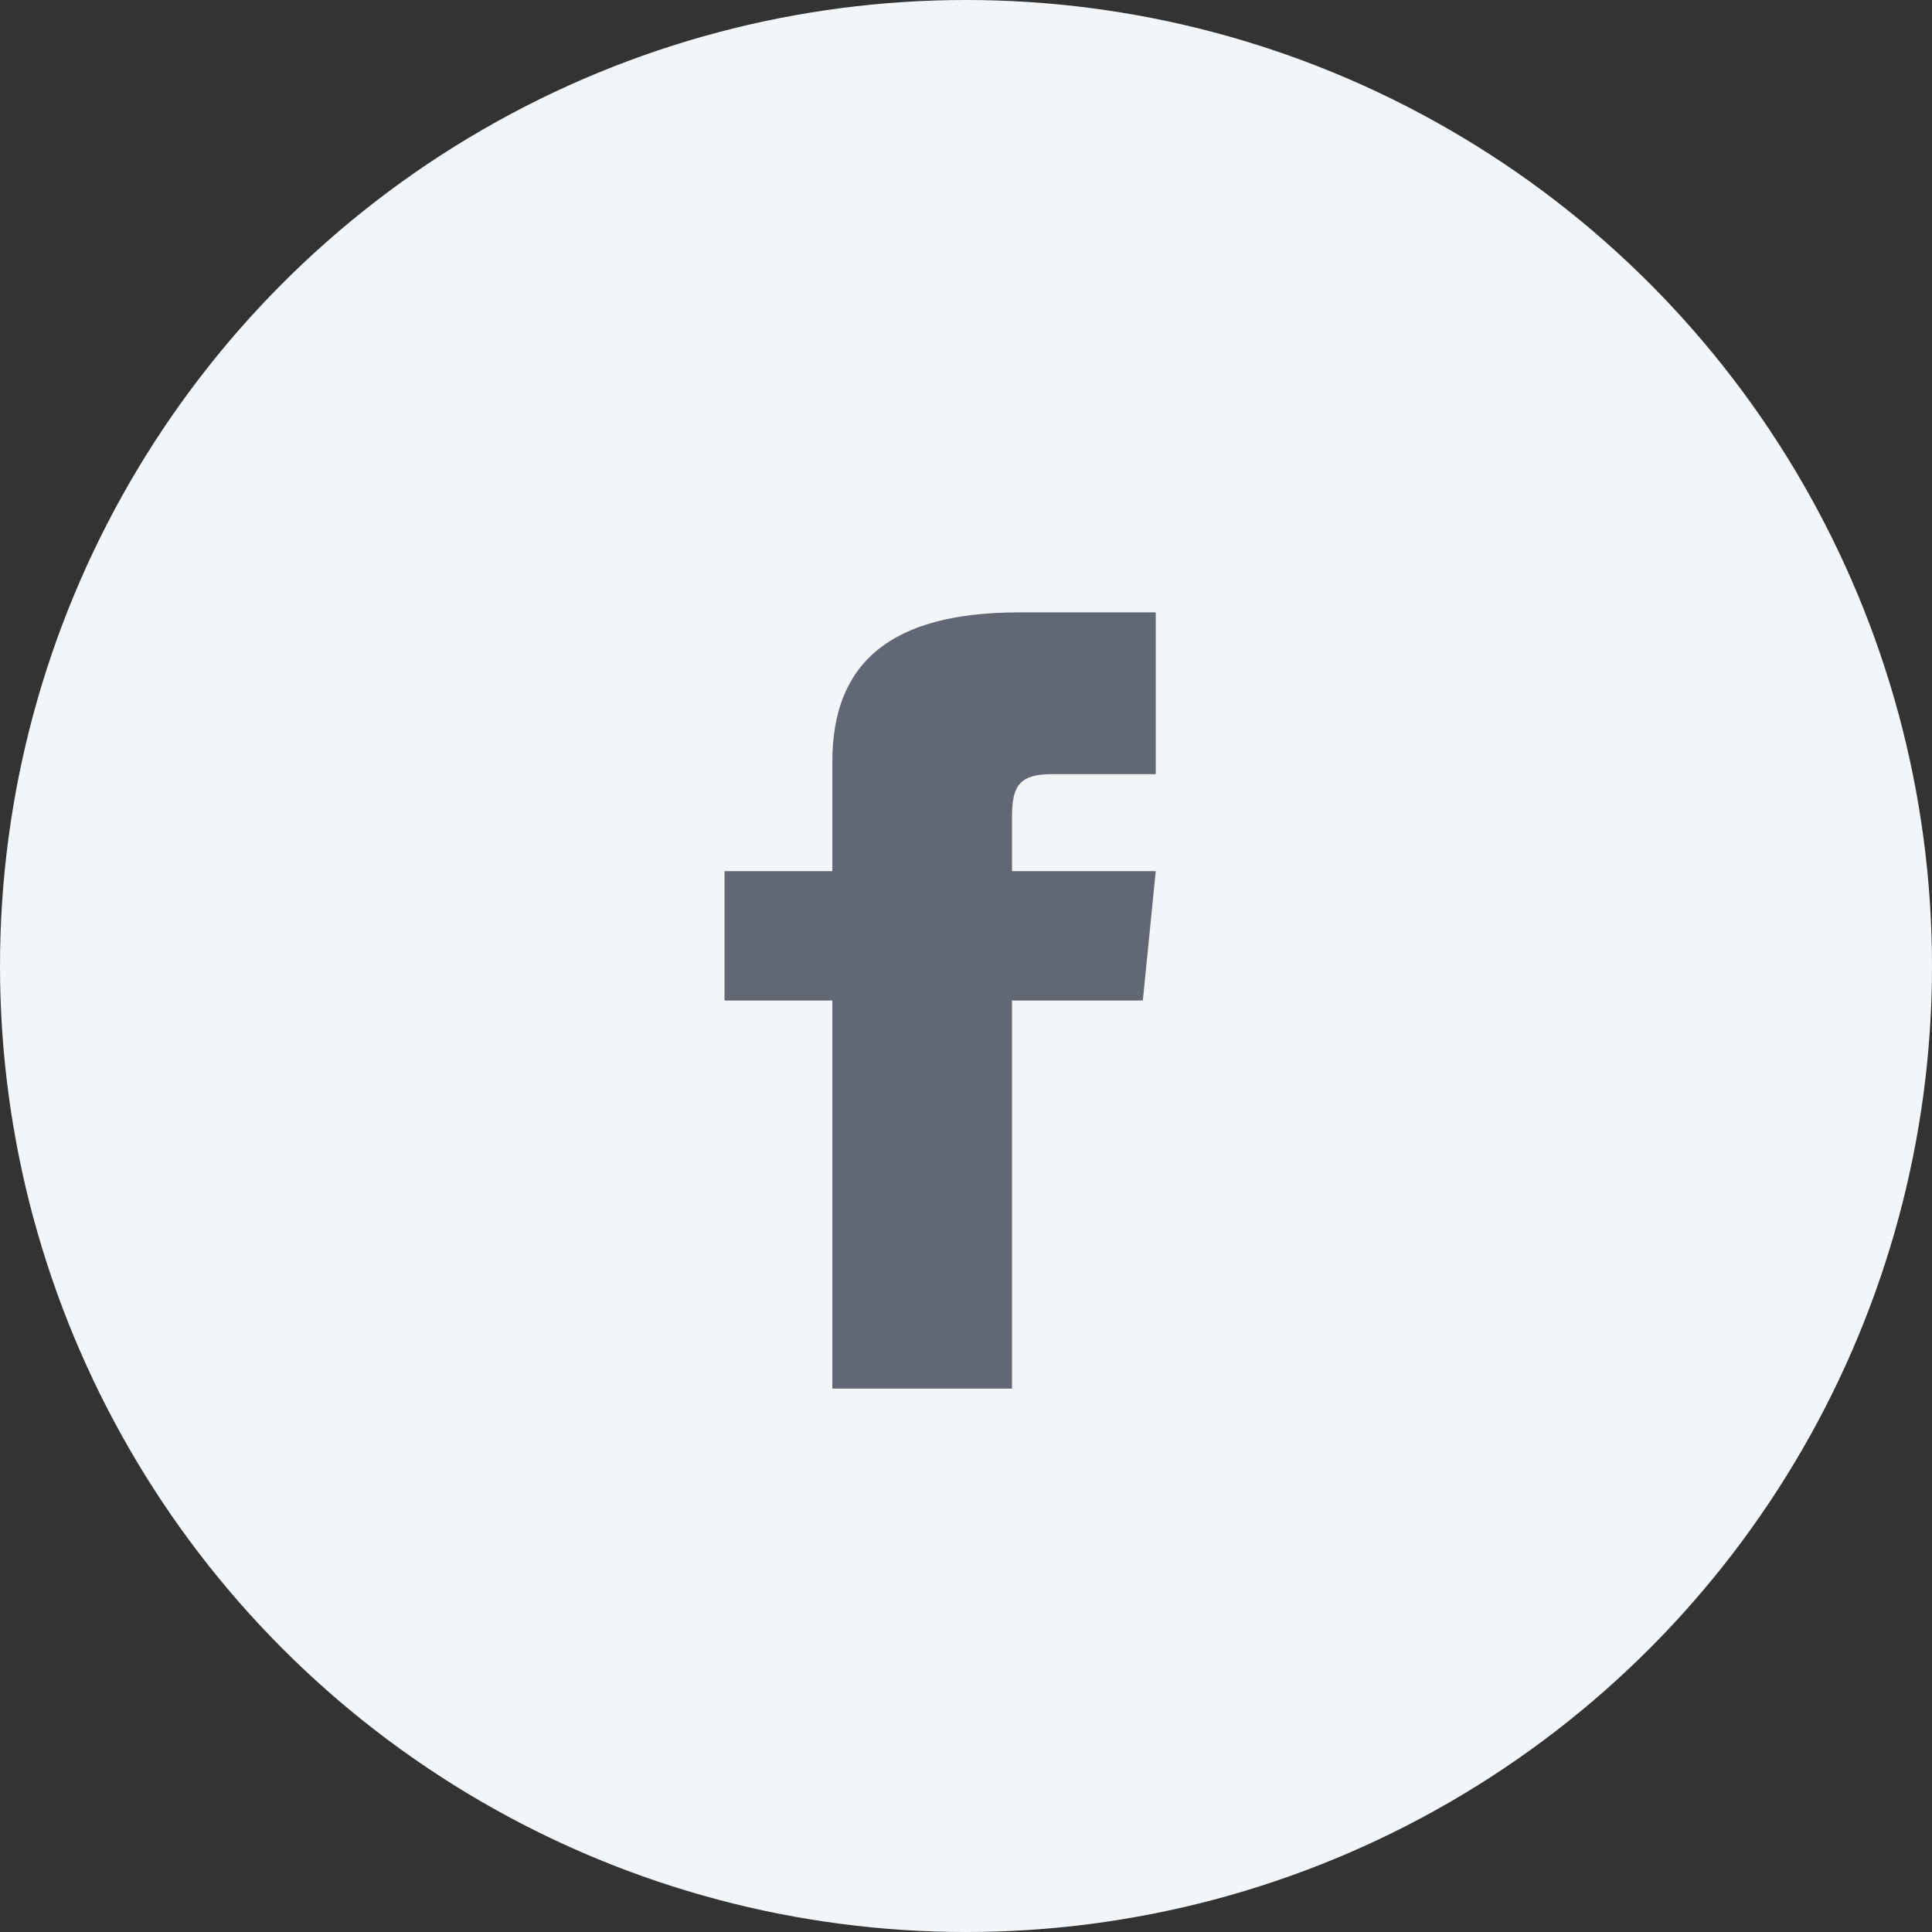
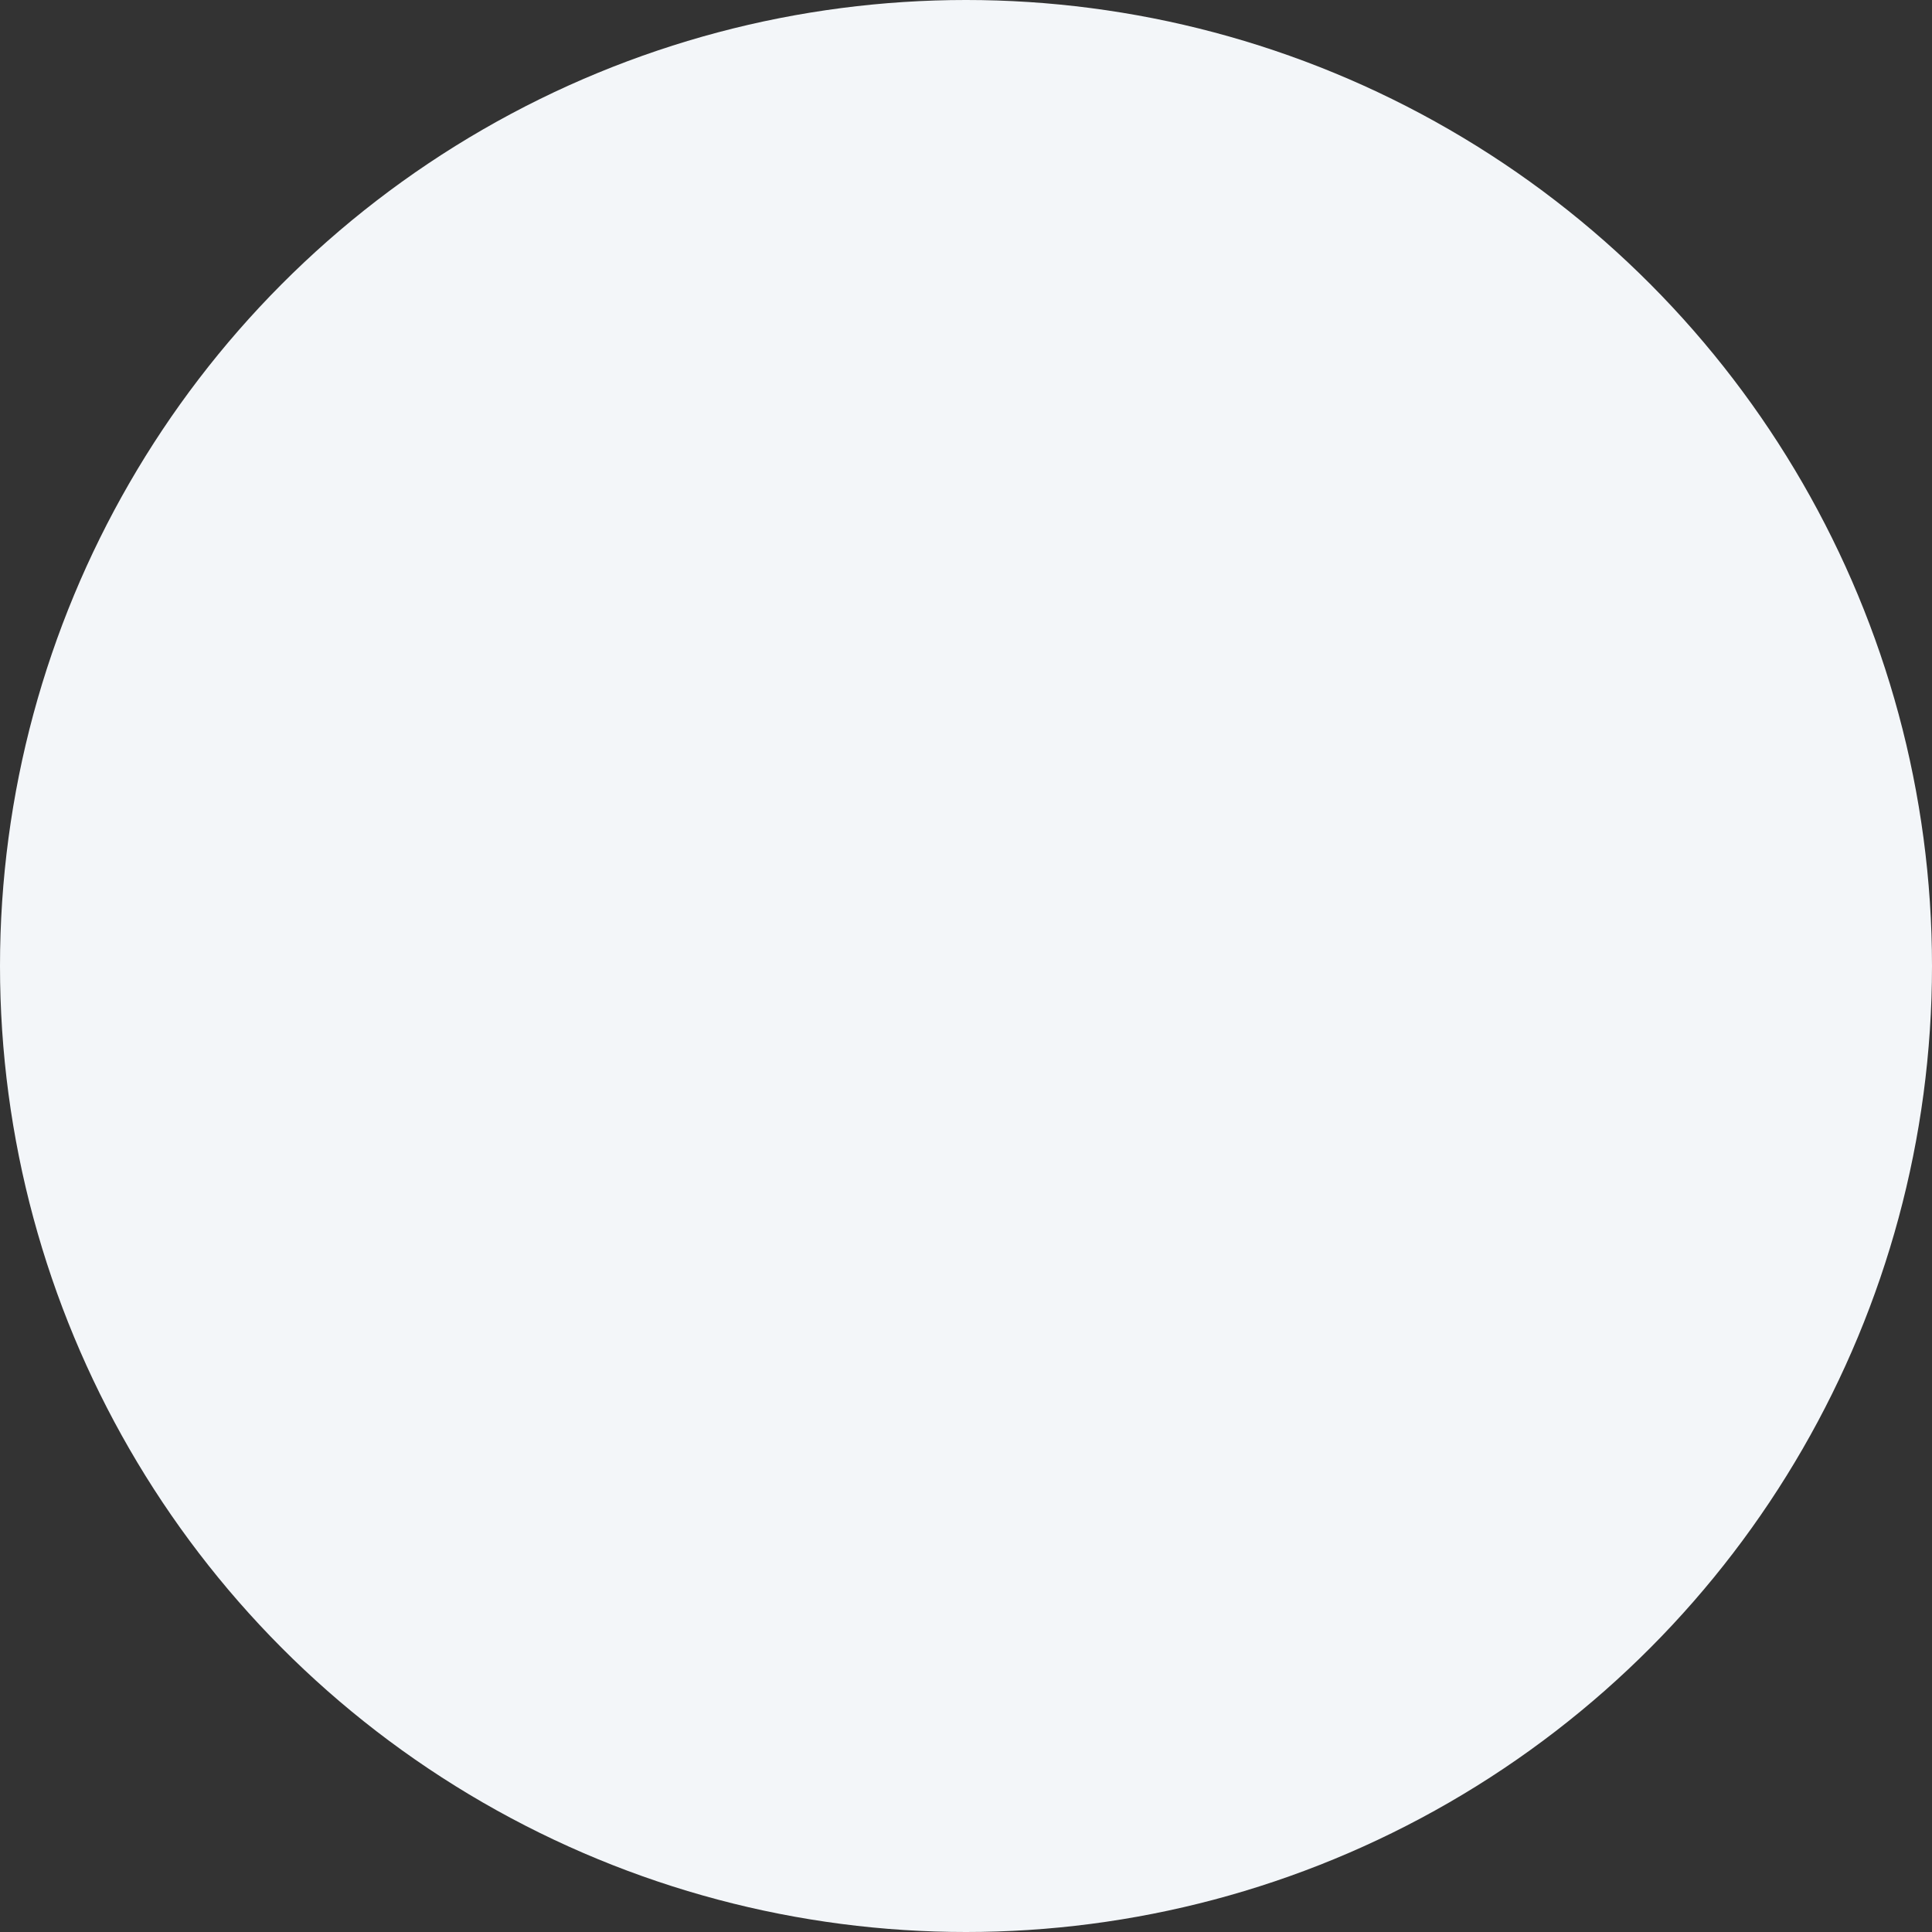
<svg xmlns="http://www.w3.org/2000/svg" width="32" height="32" viewBox="0 0 32 32" fill="none">
  <rect x="0" y="0" width="32" height="32" fill="#333333" stroke="none" />
  <circle cx="16" cy="16" r="16" fill="#F3F6F9" />
-   <path d="M13.786 14.429H12V16.572H13.786V23H16.762V16.572H18.929L19.143 14.429H16.762C16.762 14.429 16.762 13.963 16.762 13.534C16.762 13.025 16.875 12.822 17.429 12.822C17.869 12.822 19.143 12.822 19.143 12.822V10.143C19.143 10.143 17.226 10.143 16.875 10.143C14.738 10.143 13.786 10.989 13.786 12.618C13.786 14.032 13.786 14.429 13.786 14.429Z" fill="#626873" />
</svg>